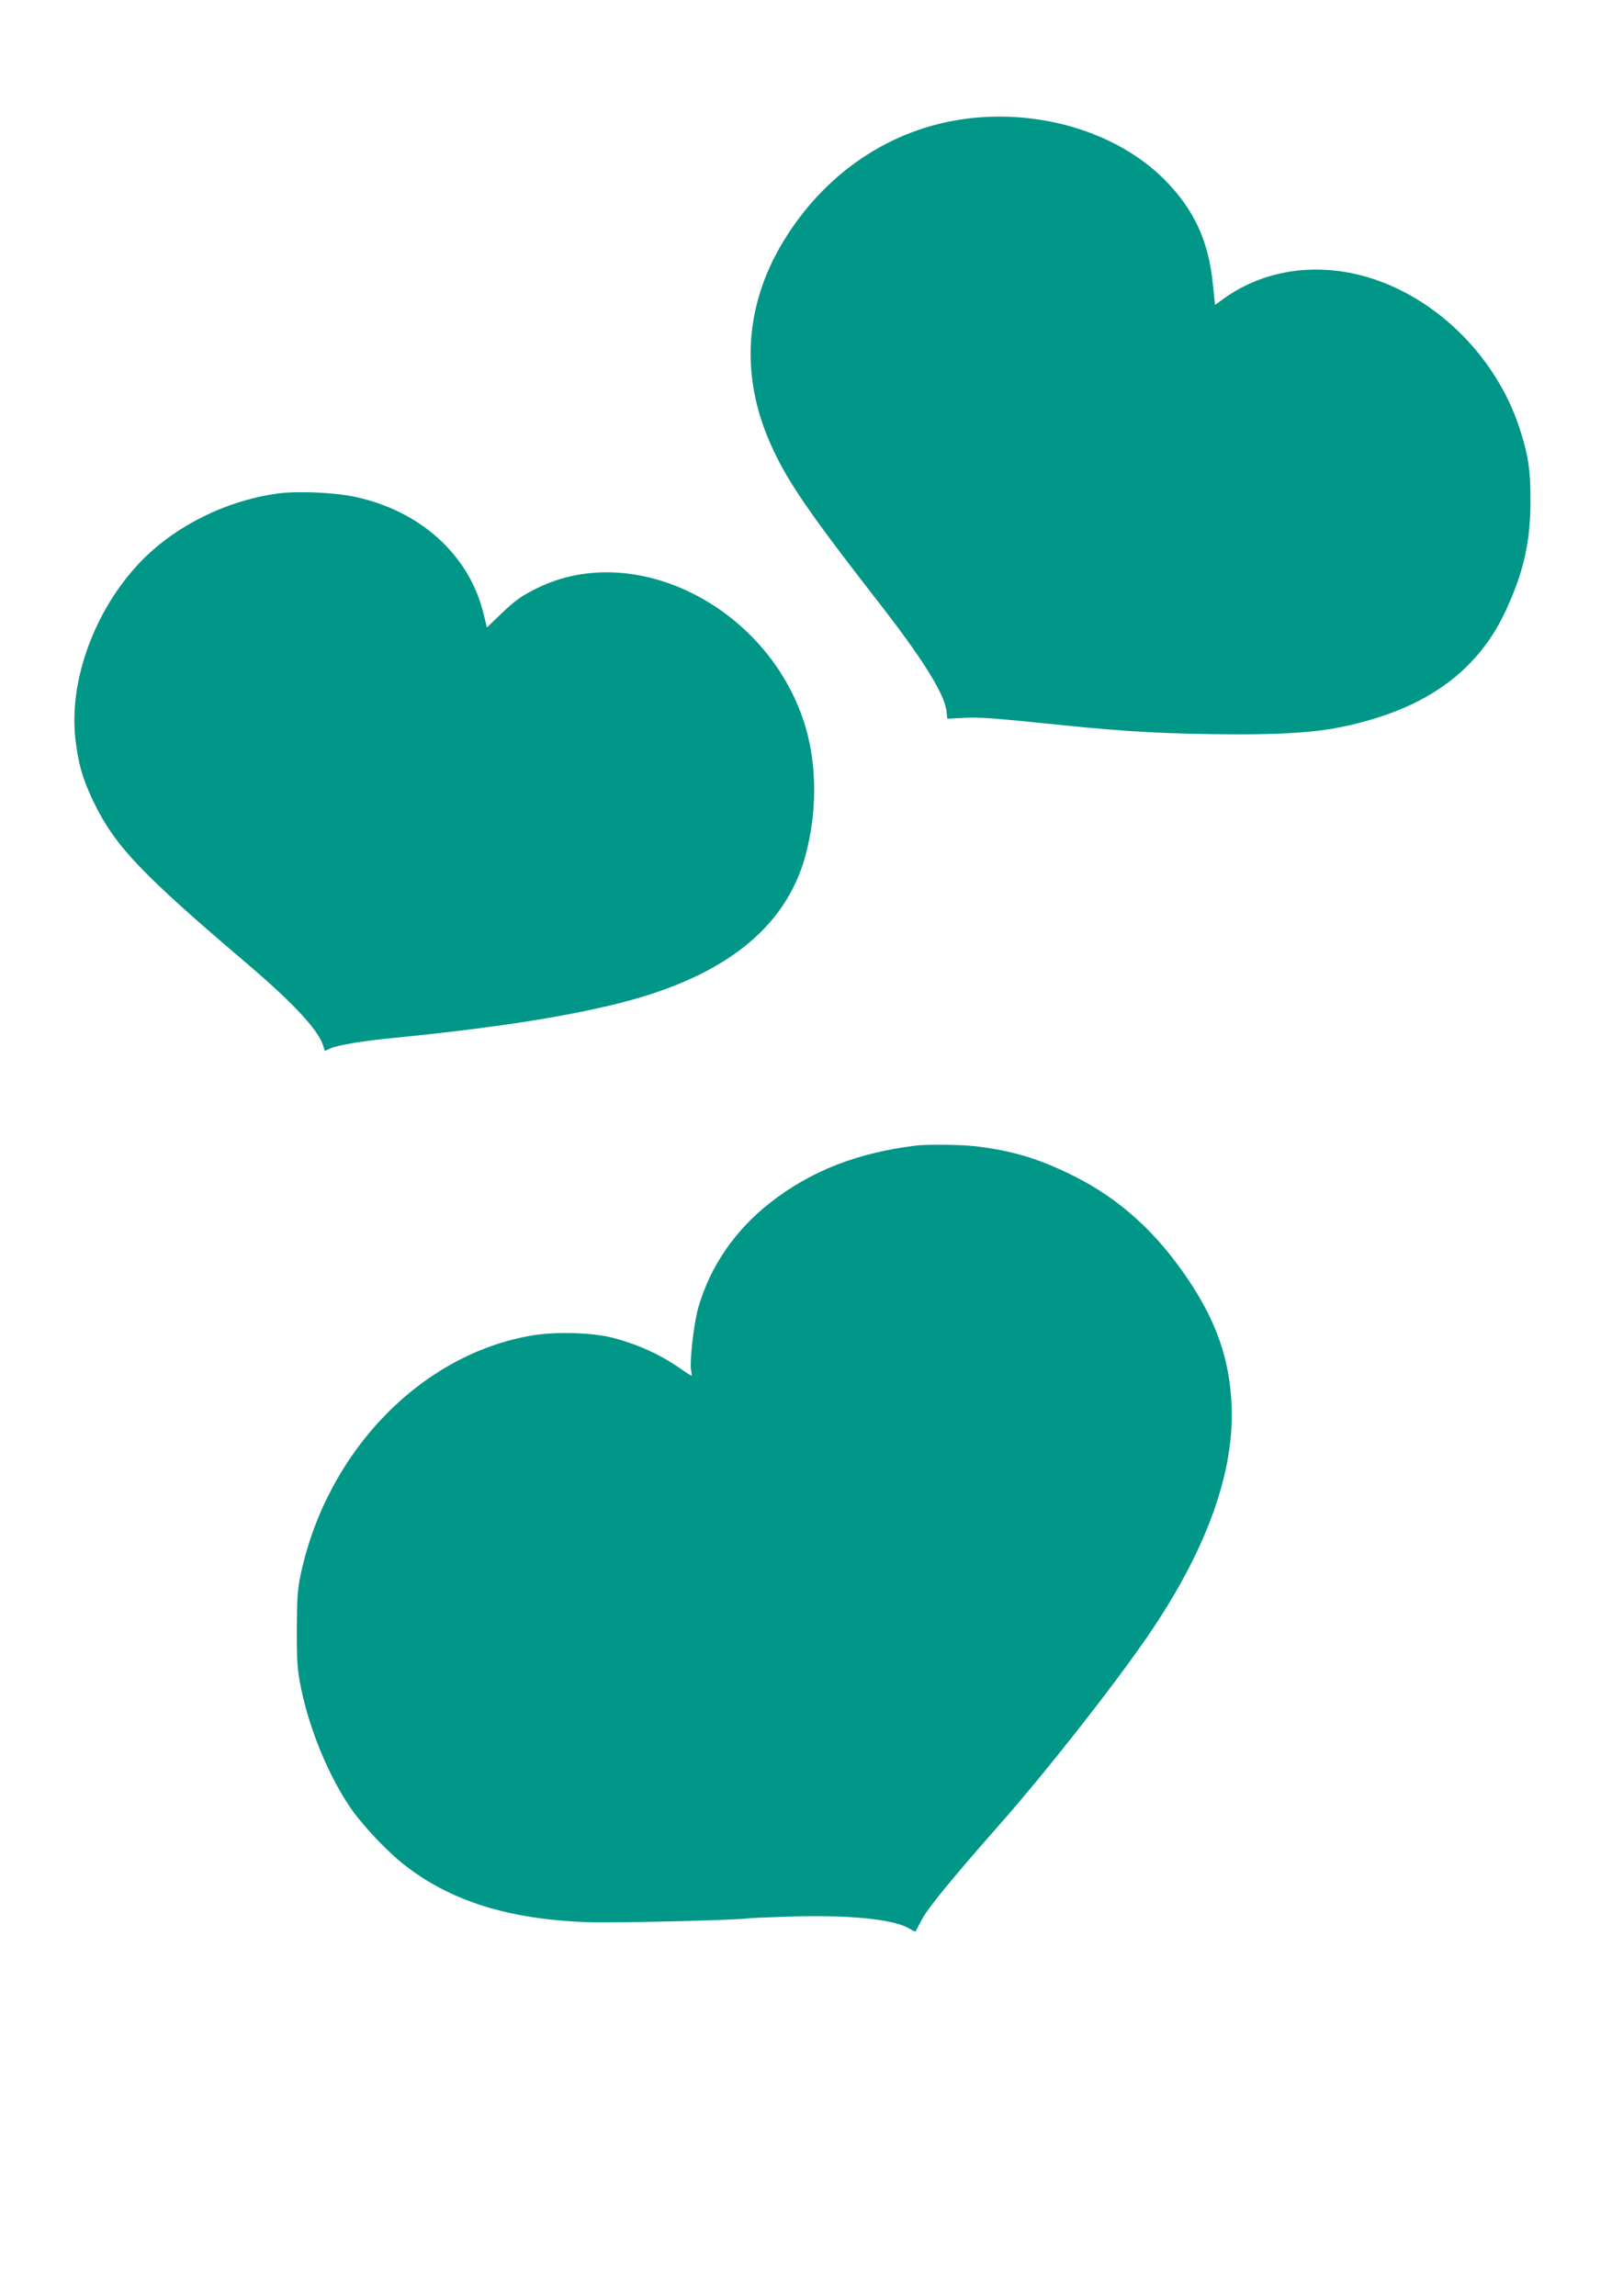
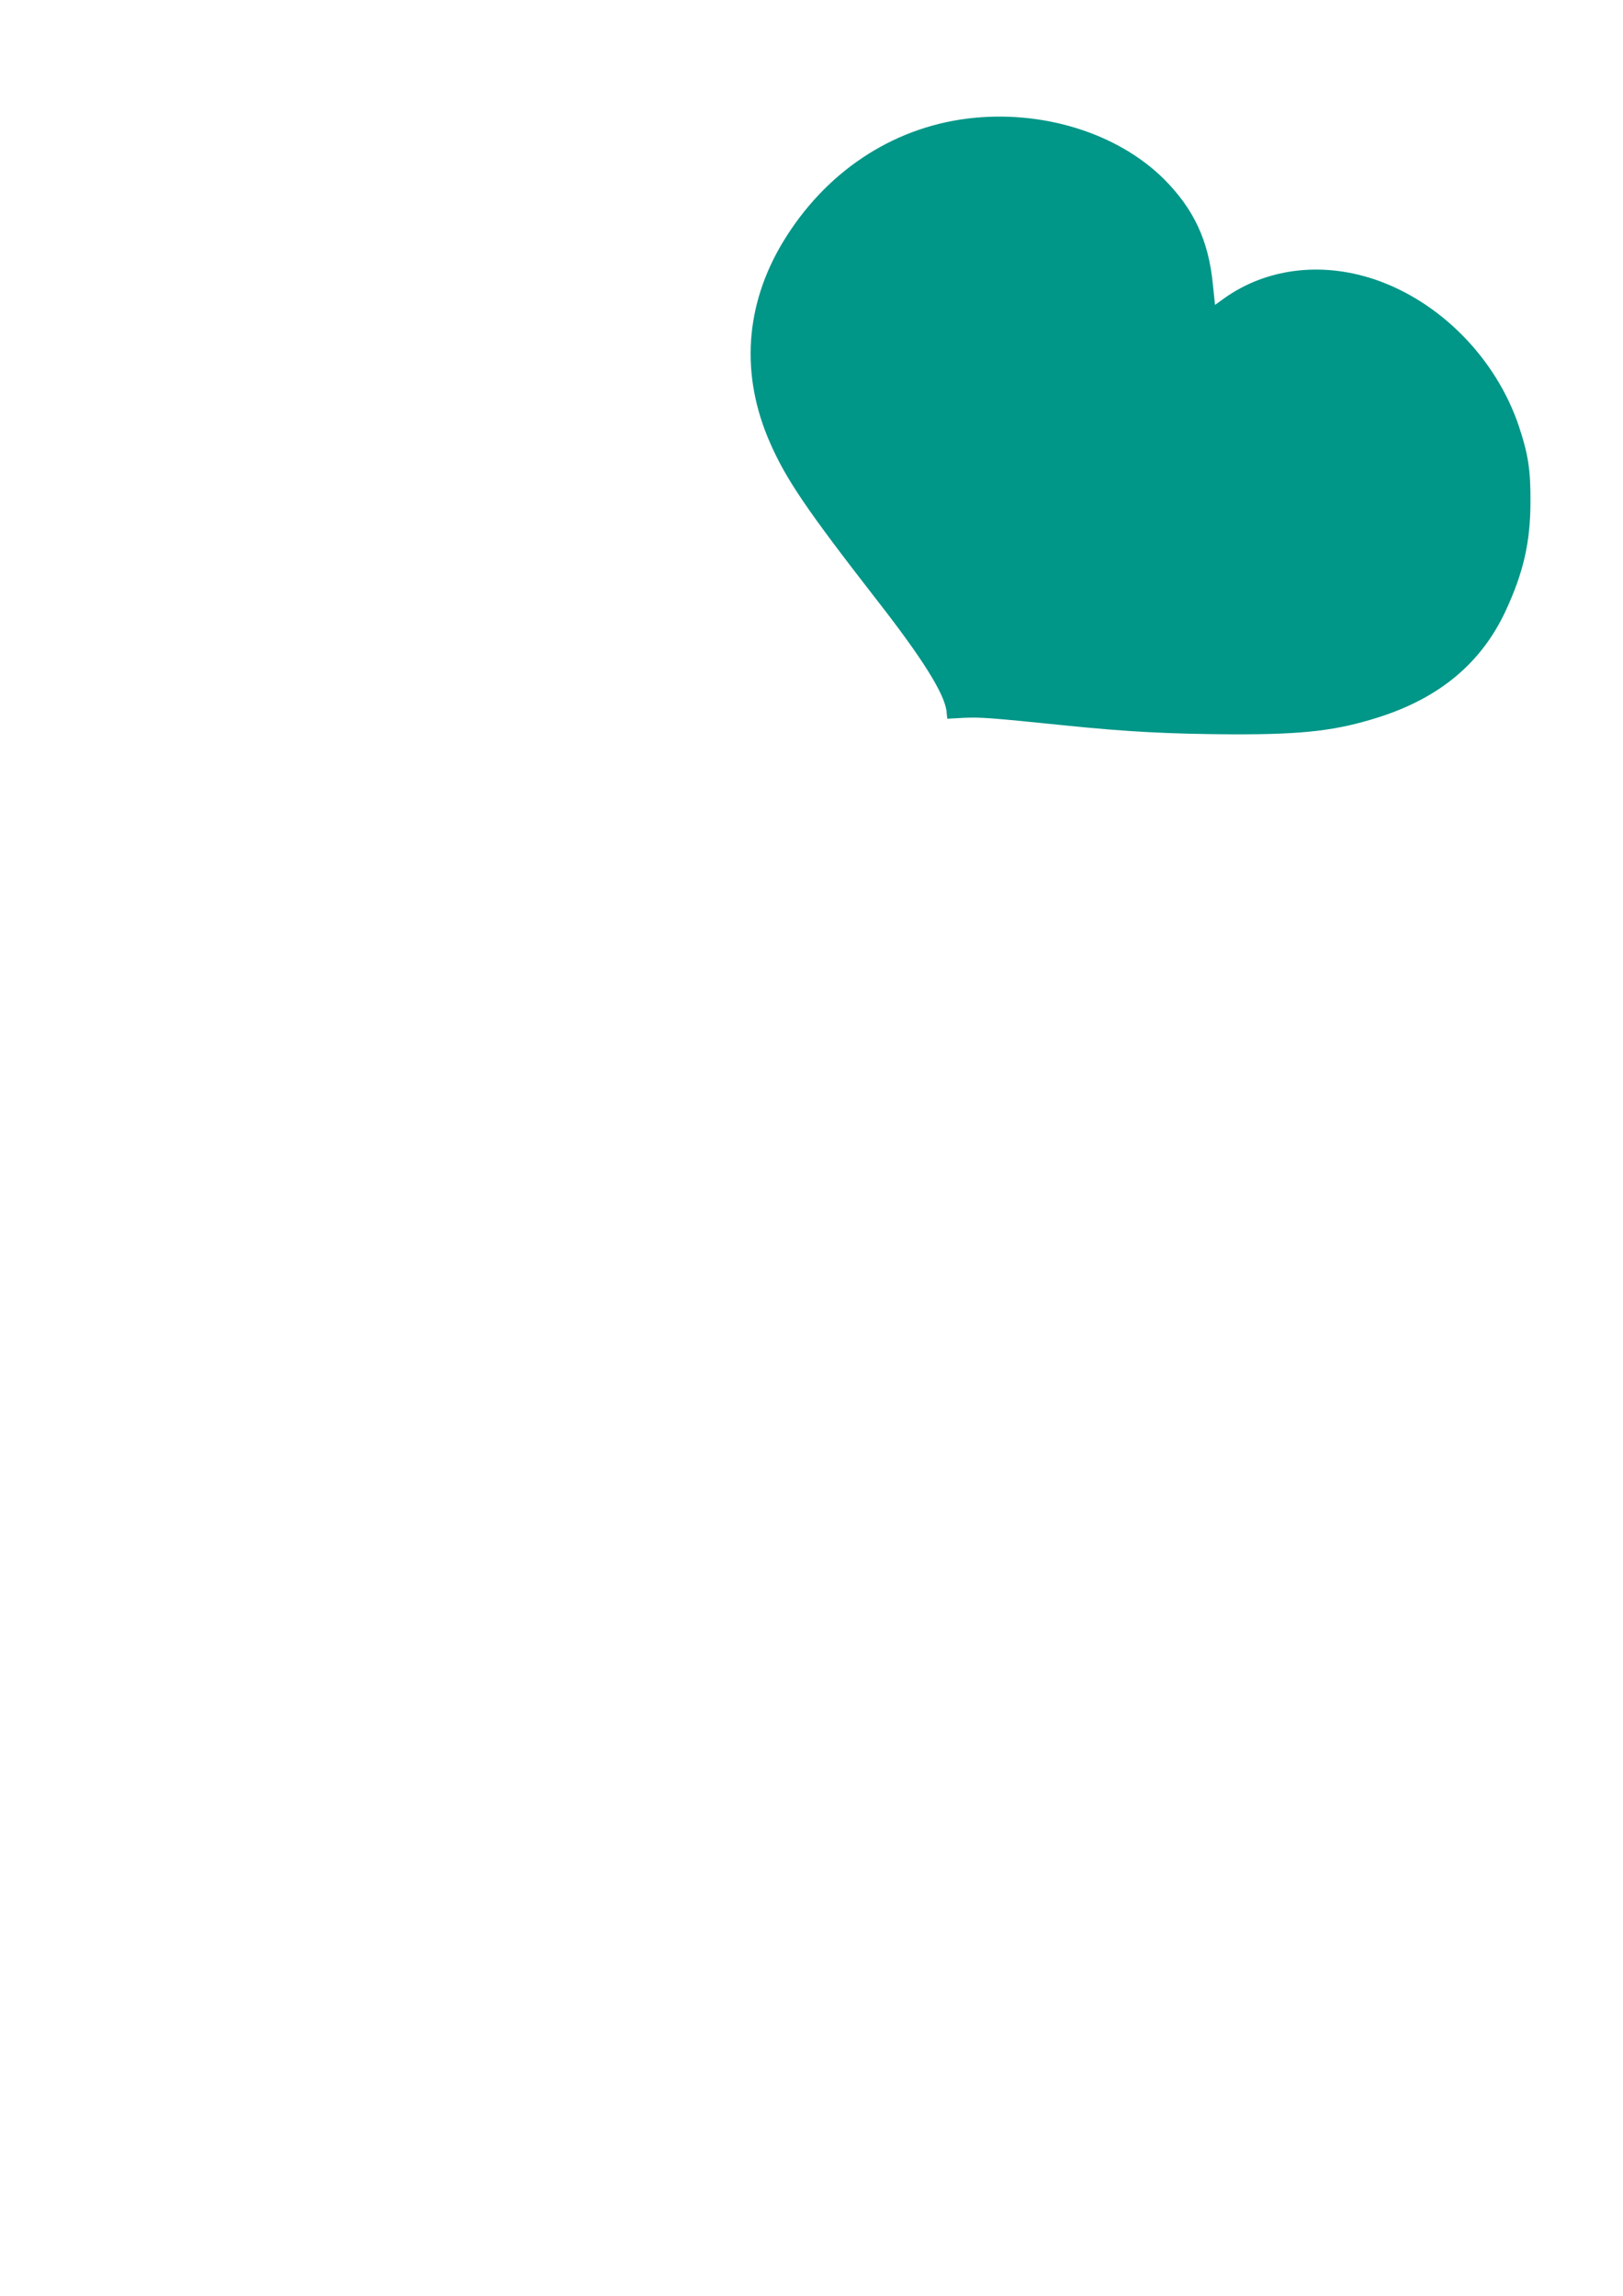
<svg xmlns="http://www.w3.org/2000/svg" version="1.0" width="905pt" height="1280pt" viewBox="0 0 905 1280" preserveAspectRatio="xMidYMid meet">
  <g transform="translate(0,1280) scale(0.1,-0.1)" fill="#009688" stroke="none">
    <path d="M5395 12139 c-425 -53 -795 -301 -1029 -688 -213 -353 -238 -743 -72 -1120 90 -205 205 -374 596 -877 253 -324 377 -522 388 -620 l4 -41 92 5 c93 4 141 1 561 -42 353 -36 582 -48 940 -50 398 -1 579 21 815 96 339 109 570 302 705 591 100 215 139 385 139 612 1 176 -13 263 -64 417 -127 380 -441 699 -810 822 -296 98 -602 59 -835 -108 l-50 -36 -12 116 c-24 244 -107 420 -274 587 -260 257 -682 387 -1094 336z" />
-     <path d="M1560 10050 c-294 -37 -588 -183 -783 -389 -250 -265 -392 -653 -357 -976 15 -139 41 -230 104 -360 118 -242 265 -397 846 -891 261 -222 401 -372 430 -458 l11 -35 34 15 c43 18 169 39 315 54 580 57 984 119 1300 199 576 146 918 416 1029 813 66 238 68 498 5 717 -193 665 -945 1057 -1501 781 -83 -41 -120 -67 -190 -134 l-88 -84 -19 77 c-79 327 -353 575 -721 652 -107 23 -310 32 -415 19z" />
-     <path d="M5105 6413 c-325 -40 -583 -141 -809 -317 -197 -154 -335 -354 -402 -585 -25 -88 -50 -303 -40 -352 3 -16 4 -29 1 -29 -2 0 -32 20 -67 44 -108 75 -234 132 -368 167 -112 30 -319 36 -451 14 -618 -103 -1142 -642 -1291 -1326 -19 -89 -22 -135 -23 -314 0 -181 3 -226 23 -323 46 -228 149 -480 269 -660 67 -101 216 -260 317 -336 256 -197 576 -296 1007 -312 139 -6 848 11 900 21 9 2 115 6 235 10 326 10 575 -14 663 -66 18 -11 35 -19 36 -17 1 2 17 32 35 66 34 65 171 232 440 537 257 292 631 768 821 1045 327 478 485 914 466 1294 -12 247 -82 451 -234 681 -178 269 -388 461 -648 590 -193 96 -343 141 -550 165 -85 9 -265 11 -330 3z" />
+     <path d="M5105 6413 z" />
  </g>
</svg>